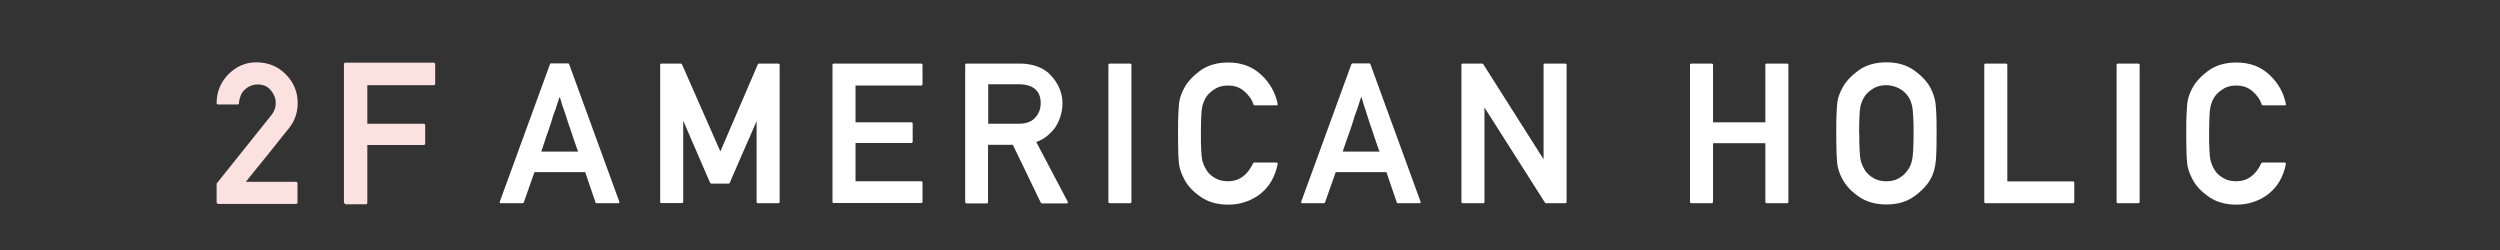
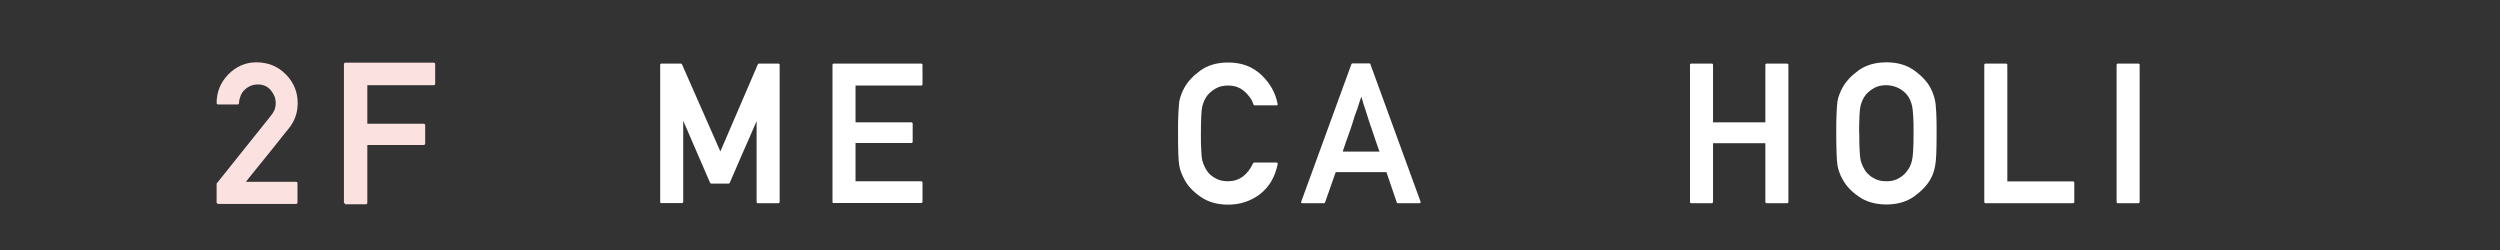
<svg xmlns="http://www.w3.org/2000/svg" id="_レイヤー_1" viewBox="0 0 140 14">
  <rect x="0" y="0" width="140" height="14" fill="#333333" stroke="none" />
  <defs>
    <style>.cls-1{fill:#fff;}.cls-2{fill:#fbe2e1;}</style>
  </defs>
-   <path class="cls-1" d="m28.04,11.38s-.04,0-.05-.03-.01-.04,0-.06l2.81-7.7s.02-.04.05-.04h.96s.02,0,.04.01c.01,0,.02.02.02.03l2.81,7.7s0,.04,0,.06-.03.03-.05.03h-1.23s-.05-.01-.05-.04l-.58-1.7h-2.84c-.1.29-.2.57-.3.85-.1.28-.2.56-.3.85,0,.01-.01.02-.02.03-.01,0-.02.01-.04.01h-1.23Zm4.33-2.9s-.02-.05-.03-.08c-.01-.03-.02-.05-.03-.08-.06-.18-.12-.34-.17-.49-.05-.15-.09-.28-.13-.39-.02-.07-.05-.14-.07-.21s-.05-.13-.07-.19c-.02-.06-.04-.11-.05-.16-.02-.05-.04-.1-.05-.15-.03-.1-.07-.21-.1-.31-.03-.1-.07-.21-.11-.32-.02-.05-.04-.11-.06-.17-.02-.06-.04-.13-.06-.19-.01-.04-.02-.06-.02-.08,0-.02-.01-.04-.02-.06,0-.02-.01-.04-.02-.07,0-.02-.02-.06-.04-.11-.04.12-.08.23-.11.33s-.07.19-.09.28c0,.02-.01.04-.02.06,0,.02,0,.04-.02.05-.02.06-.04.12-.06.17s-.04.11-.06.16c-.02.06-.04.11-.05.17-.02.05-.04.11-.05.16-.04.11-.07.22-.11.34-.04.12-.08.24-.13.37-.05.13-.09.27-.14.42-.05.15-.12.34-.19.56h2.06Z" />
  <path class="cls-1" d="m37.03,11.38s-.06-.02-.06-.06V3.62s.02-.06.06-.06h1.1s.04.01.06.04l2.15,4.88c.35-.82.7-1.63,1.05-2.44.35-.81.7-1.62,1.05-2.44.01-.02.03-.04.06-.04h1.1s.06.02.06.06v7.7s-.02.06-.06.06h-1.17s-.06-.02-.06-.06v-4.54c-.25.58-.5,1.16-.76,1.74-.25.58-.5,1.15-.75,1.73-.01.02-.03.03-.06.03h-.97s-.04-.01-.06-.03l-1.51-3.49v4.55s-.02.06-.06.06h-1.17Z" />
  <path class="cls-1" d="m46.68,11.38s-.06-.02-.06-.06V3.62s.02-.06.06-.06h4.92s.06.02.06.06v1.11s-.02.06-.06.06h-3.69v2.06h3.14s.06.02.06.06v1.04s-.02.06-.06.06h-3.14v2.14h3.69s.06.02.06.06v1.1s-.02.06-.06.06h-4.92Z" />
-   <path class="cls-1" d="m54.11,11.38s-.06-.02-.06-.06V3.62s.02-.06.06-.06h3.01c.33,0,.63.05.9.14.27.09.5.22.7.39.1.1.2.21.3.33.09.12.18.26.25.4.07.14.13.3.17.46s.06.33.06.5c0,.25-.04.5-.11.72-.07.23-.17.44-.3.64-.13.18-.29.34-.46.48-.17.14-.37.25-.6.33.29.56.58,1.11.88,1.67.29.56.59,1.12.88,1.67.01.02.01.05,0,.07-.01.02-.03.03-.05.03h-1.39s-.02,0-.03-.01c-.01,0-.02-.02-.03-.02l-1.57-3.25h-1.39v3.22s-.02.06-.06.06h-1.17Zm1.23-6.66v2.21h1.7c.42,0,.73-.11.93-.34.21-.23.31-.5.31-.82,0-.18-.03-.34-.09-.48-.06-.14-.15-.25-.27-.34-.1-.07-.22-.13-.36-.17-.14-.04-.29-.06-.45-.06h-1.77Z" />
-   <path class="cls-1" d="m62.13,11.38s-.06-.02-.06-.06V3.62s.02-.06.06-.06h1.17s.06.02.06.06v7.7s-.02.06-.06.06h-1.17Z" />
  <path class="cls-1" d="m71.49,9.11s.04,0,.05.02c.01.02.02.04.01.06-.15.73-.48,1.29-1,1.69-.25.19-.52.33-.82.43-.29.1-.61.15-.95.15-.62,0-1.14-.15-1.56-.45-.42-.29-.72-.62-.9-.97-.06-.12-.12-.24-.17-.37-.05-.12-.08-.25-.11-.39-.05-.27-.07-.87-.07-1.8,0-.47,0-.85.02-1.15s.03-.51.05-.65c.03-.14.06-.27.11-.39.05-.13.1-.25.17-.37.19-.35.49-.67.9-.97.42-.3.94-.45,1.56-.45.75,0,1.36.23,1.85.69.49.46.8,1.01.92,1.64,0,.02,0,.04-.01.05-.01.01-.03.02-.05.02h-1.23s-.05-.01-.06-.04c-.05-.14-.11-.28-.2-.4-.09-.12-.19-.24-.32-.35-.24-.21-.54-.32-.9-.32-.27,0-.5.05-.69.16-.19.11-.34.23-.46.37-.07.09-.13.18-.18.29-.05.11-.09.22-.12.34-.03.12-.05.31-.06.56s-.02.57-.02.96,0,.71.02.96c.01.25.03.44.06.56.03.11.07.22.12.33.05.11.11.2.17.29.11.15.27.28.46.38.19.11.42.16.69.16.62,0,1.09-.34,1.41-1.02,0,0,.02-.02.03-.02.01,0,.02-.01.03-.01h1.23Z" />
  <path class="cls-1" d="m72.92,11.38s-.04,0-.05-.03-.01-.04,0-.06l2.81-7.7s.03-.04.05-.04h.96s.02,0,.03.01c.01,0,.02.02.02.03l2.81,7.7s0,.04,0,.06-.03.03-.05.03h-1.23s-.05-.01-.05-.04l-.58-1.7h-2.84c-.1.29-.2.57-.3.85-.1.28-.2.56-.3.85,0,.01-.01.02-.02.03-.01,0-.02.01-.04.01h-1.23Zm4.33-2.9s-.02-.05-.03-.08-.02-.05-.03-.08c-.06-.18-.12-.34-.17-.49-.05-.15-.09-.28-.13-.39-.03-.07-.05-.14-.07-.21-.02-.07-.04-.13-.07-.19-.02-.06-.04-.11-.05-.16-.02-.05-.04-.1-.05-.15-.03-.1-.07-.21-.1-.31s-.07-.21-.1-.32c-.02-.05-.04-.11-.06-.17s-.04-.13-.06-.19c-.01-.04-.02-.06-.02-.08,0-.02-.01-.04-.02-.06,0-.02-.02-.04-.02-.07s-.02-.06-.04-.11c-.04.12-.08.23-.11.33-.03.1-.06.19-.09.28,0,.02-.01.04-.02.06,0,.02,0,.04-.02.05-.02.06-.04.12-.06.17-.02.05-.04.11-.06.16-.02.06-.04.11-.05.17-.02.05-.04.11-.05.16-.04.11-.07.22-.11.34-.04.12-.08.24-.13.37-.05.13-.09.27-.15.42-.05.15-.11.34-.19.56h2.06Z" />
-   <path class="cls-1" d="m81.9,11.38s-.06-.02-.06-.06V3.62s.02-.06.06-.06h1.11s.04.01.05.03l3.38,5.33V3.62s.02-.06.06-.06h1.17s.06.02.06.06v7.7s-.02.06-.06.06h-1.1s-.04-.01-.05-.03l-3.39-5.33v5.3s-.02.06-.06.06h-1.17Z" />
  <path class="cls-1" d="m98.92,11.38s-.06-.02-.06-.06v-3.3h-2.93v3.3s-.02.06-.06.06h-1.17s-.06-.02-.06-.06V3.62s.02-.06.06-.06h1.17s.06.02.06.06v3.23h2.93v-3.23s.02-.06.06-.06h1.17s.06.02.06.06v7.7s-.02.06-.06.06h-1.17Z" />
  <path class="cls-1" d="m102.83,7.47c0-.47,0-.85.02-1.15.01-.3.03-.51.05-.65.02-.14.06-.27.11-.39.05-.13.1-.25.17-.37h0c.19-.35.49-.67.9-.97.42-.3.94-.45,1.56-.45s1.13.15,1.55.45c.42.3.73.63.91.97.13.24.22.5.27.76.03.14.04.35.06.65s.02.68.02,1.15c0,.92-.02,1.52-.08,1.8-.02.14-.06.27-.1.4s-.1.25-.16.36c-.19.34-.5.67-.92.97-.42.3-.94.45-1.55.45s-1.14-.15-1.56-.45c-.42-.29-.72-.62-.9-.97h0c-.07-.12-.13-.24-.17-.37-.05-.12-.08-.25-.11-.39-.02-.14-.04-.35-.05-.65-.01-.3-.02-.68-.02-1.15Zm1.29,0c0,.39,0,.71.02.96.01.25.03.44.06.56.03.11.07.22.12.33.05.11.11.2.17.29.12.15.27.28.46.38.19.11.42.16.69.16s.49-.05.68-.16c.19-.11.34-.23.45-.38.15-.18.25-.39.3-.62.06-.23.09-.74.09-1.53,0-.39,0-.71-.02-.96-.01-.25-.04-.44-.06-.56-.03-.11-.06-.23-.11-.34-.05-.11-.11-.21-.18-.29-.05-.07-.12-.13-.2-.2s-.16-.12-.26-.17c-.1-.05-.2-.09-.32-.12-.12-.03-.24-.05-.37-.05-.27,0-.5.05-.69.16-.19.11-.34.23-.46.37-.07.09-.13.18-.18.29-.05.11-.09.22-.12.34-.03.12-.05.31-.06.56s-.02.57-.02.96Z" />
  <path class="cls-1" d="m111.18,11.38s-.06-.02-.06-.06V3.62s.02-.06.06-.06h1.17s.06.02.06.06v6.54h3.69s.06.02.06.06v1.1s-.02.06-.06.06h-4.92Z" />
  <path class="cls-1" d="m118.59,11.38s-.06-.02-.06-.06V3.62s.02-.06.06-.06h1.17s.06.02.06.06v7.7s-.02.06-.06.06h-1.17Z" />
-   <path class="cls-1" d="m127.95,9.11s.04,0,.05.02c.01.02.02.04.01.06-.15.73-.48,1.29-1,1.69-.25.19-.52.33-.82.43-.29.1-.61.15-.95.15-.62,0-1.14-.15-1.56-.45-.42-.29-.72-.62-.9-.97-.06-.12-.12-.24-.17-.37-.05-.12-.08-.25-.11-.39-.05-.27-.07-.87-.07-1.8,0-.47,0-.85.02-1.15s.03-.51.05-.65c.03-.14.06-.27.11-.39.05-.13.1-.25.17-.37.19-.35.49-.67.9-.97.42-.3.94-.45,1.56-.45.75,0,1.36.23,1.85.69.49.46.8,1.01.92,1.64,0,.02,0,.04-.01.05-.01.01-.03.02-.05.02h-1.23s-.05-.01-.06-.04c-.05-.14-.11-.28-.2-.4-.09-.12-.19-.24-.32-.35-.24-.21-.54-.32-.9-.32-.27,0-.5.05-.69.16-.19.11-.34.23-.46.37-.07.09-.13.18-.18.29-.05.11-.09.22-.12.34-.03.12-.05.31-.06.56s-.02.57-.02.96,0,.71.02.96c.01.25.03.44.06.56.03.11.07.22.12.33.05.11.11.2.17.29.11.15.27.28.46.38.19.11.42.16.69.16.62,0,1.09-.34,1.41-1.02,0,0,.02-.02.03-.02.01,0,.02-.01.03-.01h1.23Z" />
  <path class="cls-2" d="m12.2,11.41s-.07-.02-.07-.07v-1.06l3.04-3.8h0c.11-.14.18-.26.22-.38s.05-.23.05-.34c0-.25-.09-.48-.27-.7-.18-.22-.42-.33-.73-.33-.28,0-.53.1-.73.29-.1.09-.18.2-.23.33s-.09.27-.1.44c0,.02,0,.03-.02.04s-.03.02-.05.02h-1.11s-.07-.02-.07-.07c0-.64.23-1.18.66-1.62.44-.44.96-.67,1.56-.67.65,0,1.21.22,1.65.67h0c.44.44.67.98.67,1.61,0,.27-.04.52-.12.75s-.2.45-.36.65h0c-.21.25-.41.51-.61.76s-.4.5-.6.75-.4.5-.6.74-.4.5-.61.76h2.82s.07.02.07.07v1.1s-.02.07-.07.07h-4.4Z" />
  <path class="cls-2" d="m19.33,11.41s-.07-.02-.07-.07V3.58s.02-.07.07-.07h4.97s.07.02.07.07v1.12s-.02.07-.07.07h-3.73v2.16h3.17s.07.02.07.07v1.05s-.02.07-.07.07h-3.17v3.25s-.02.07-.07.07h-1.18Z" />
</svg>